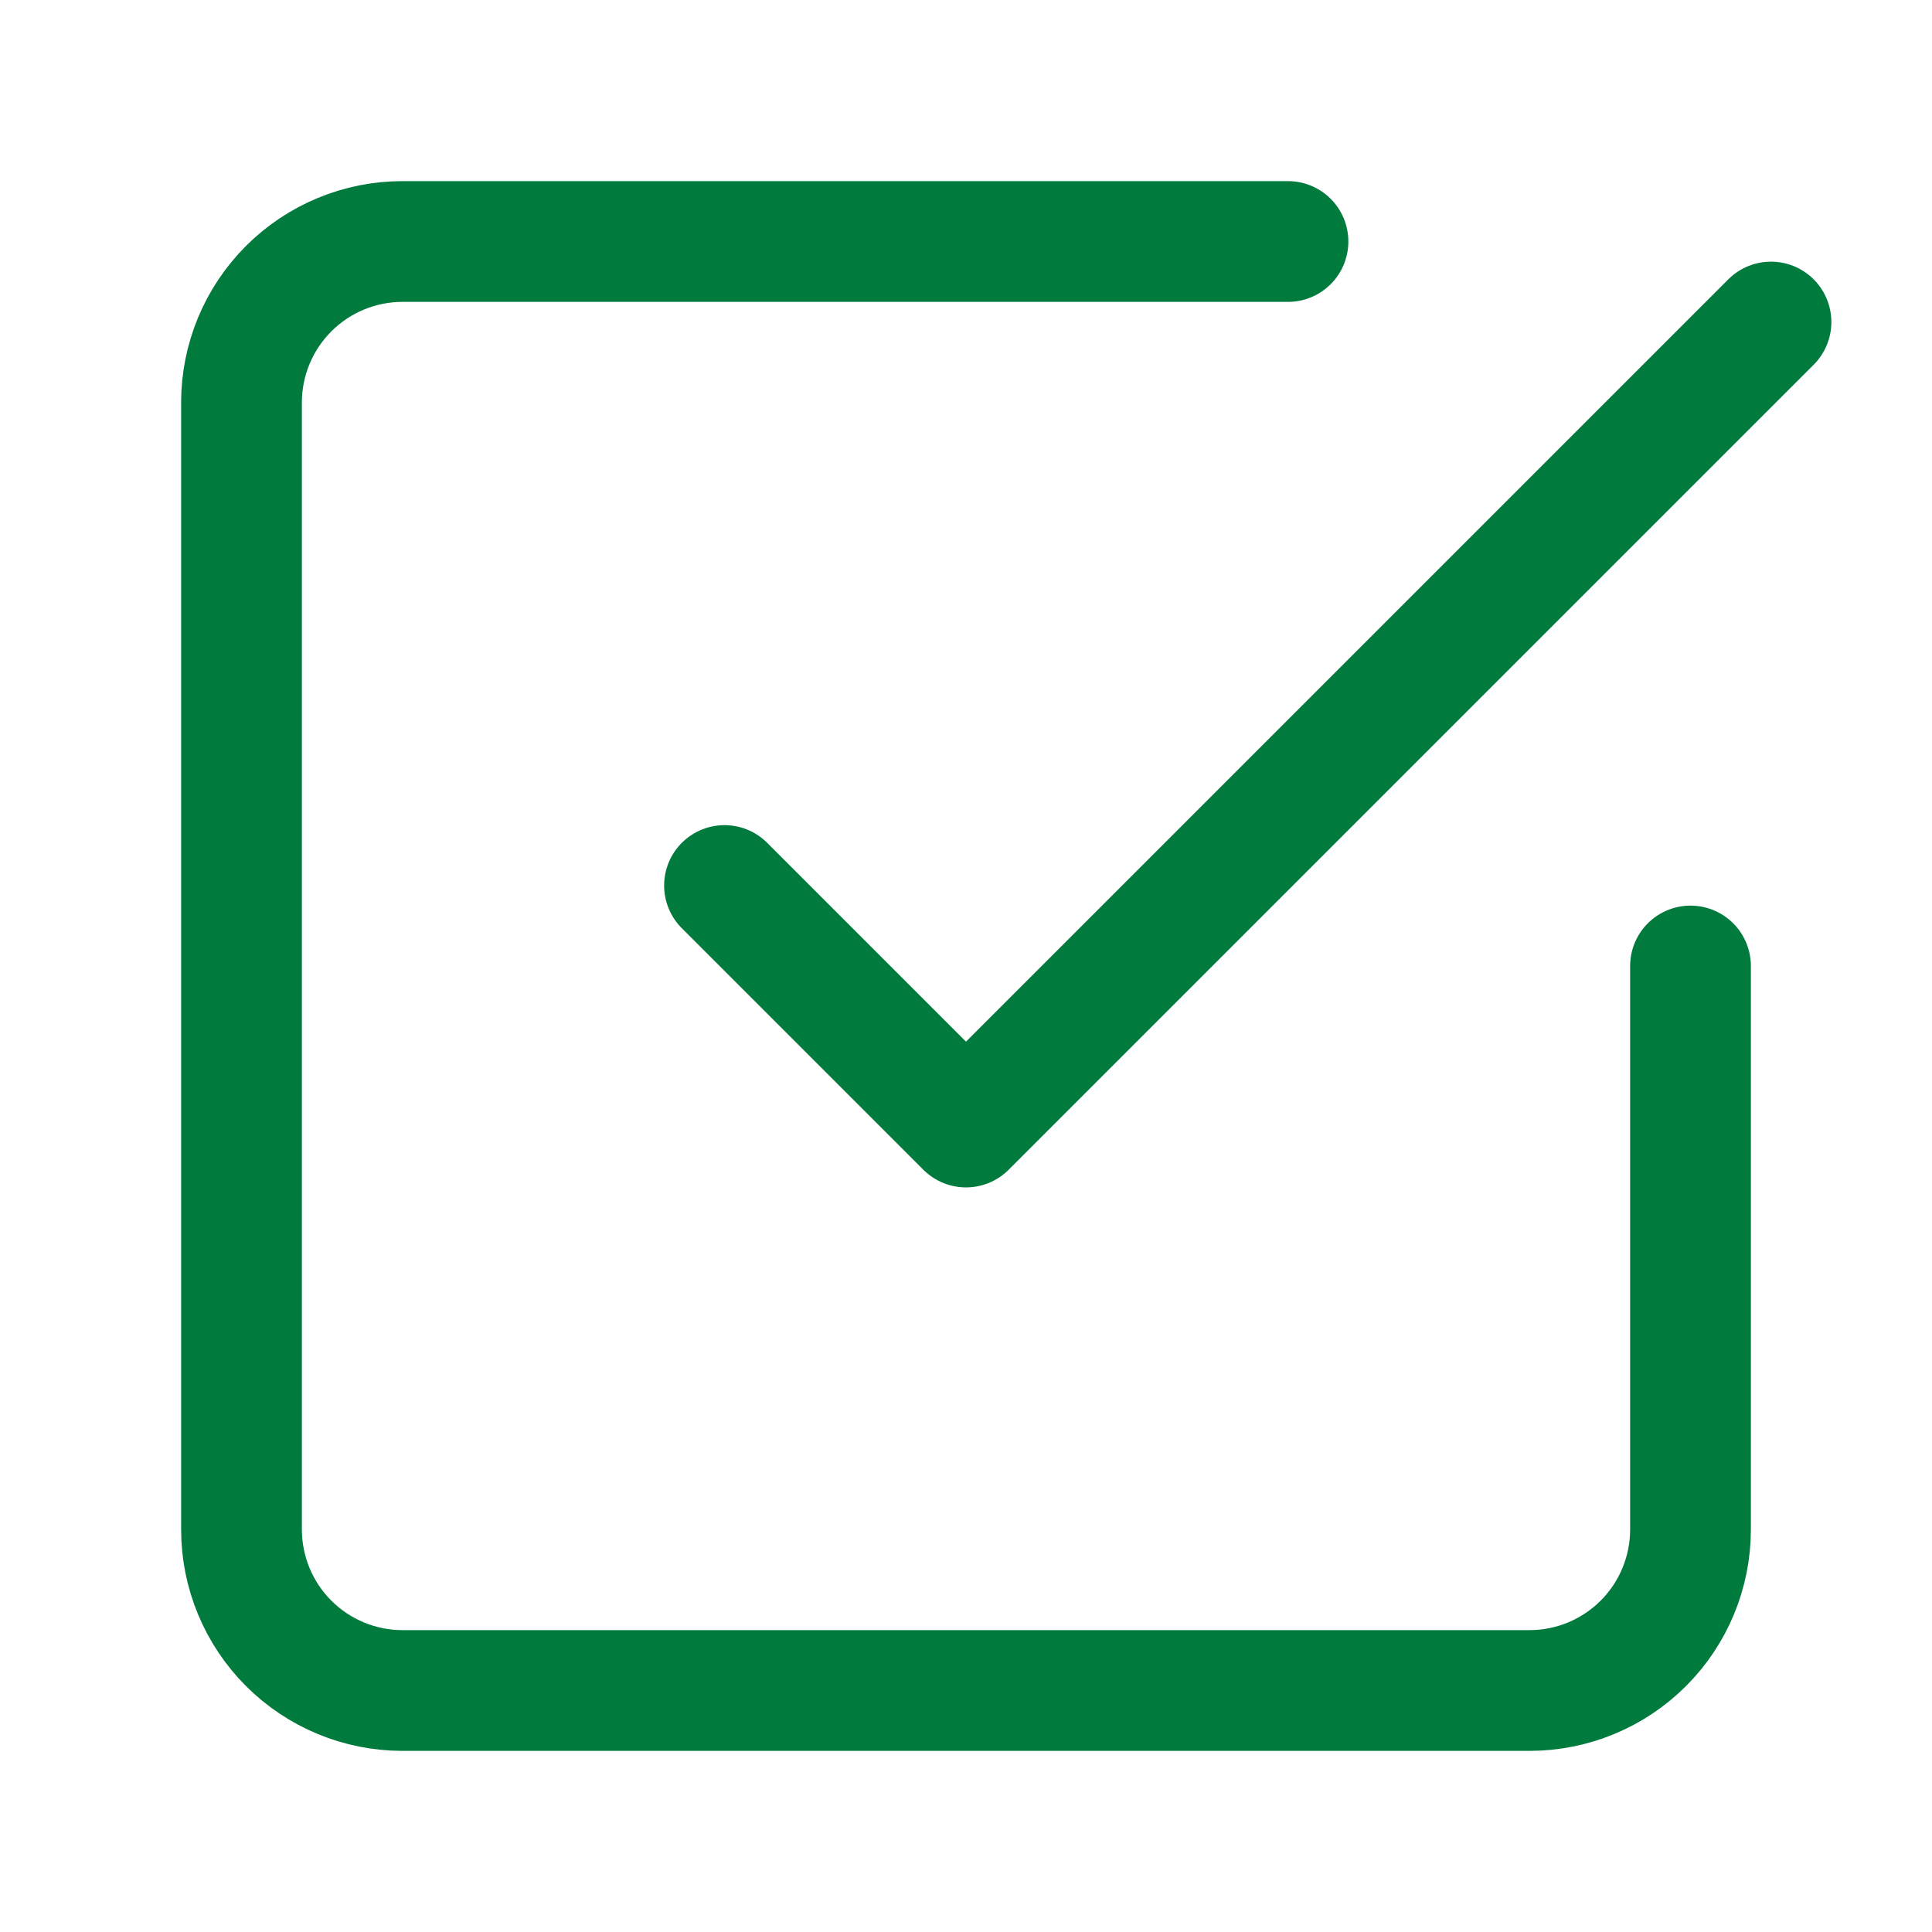
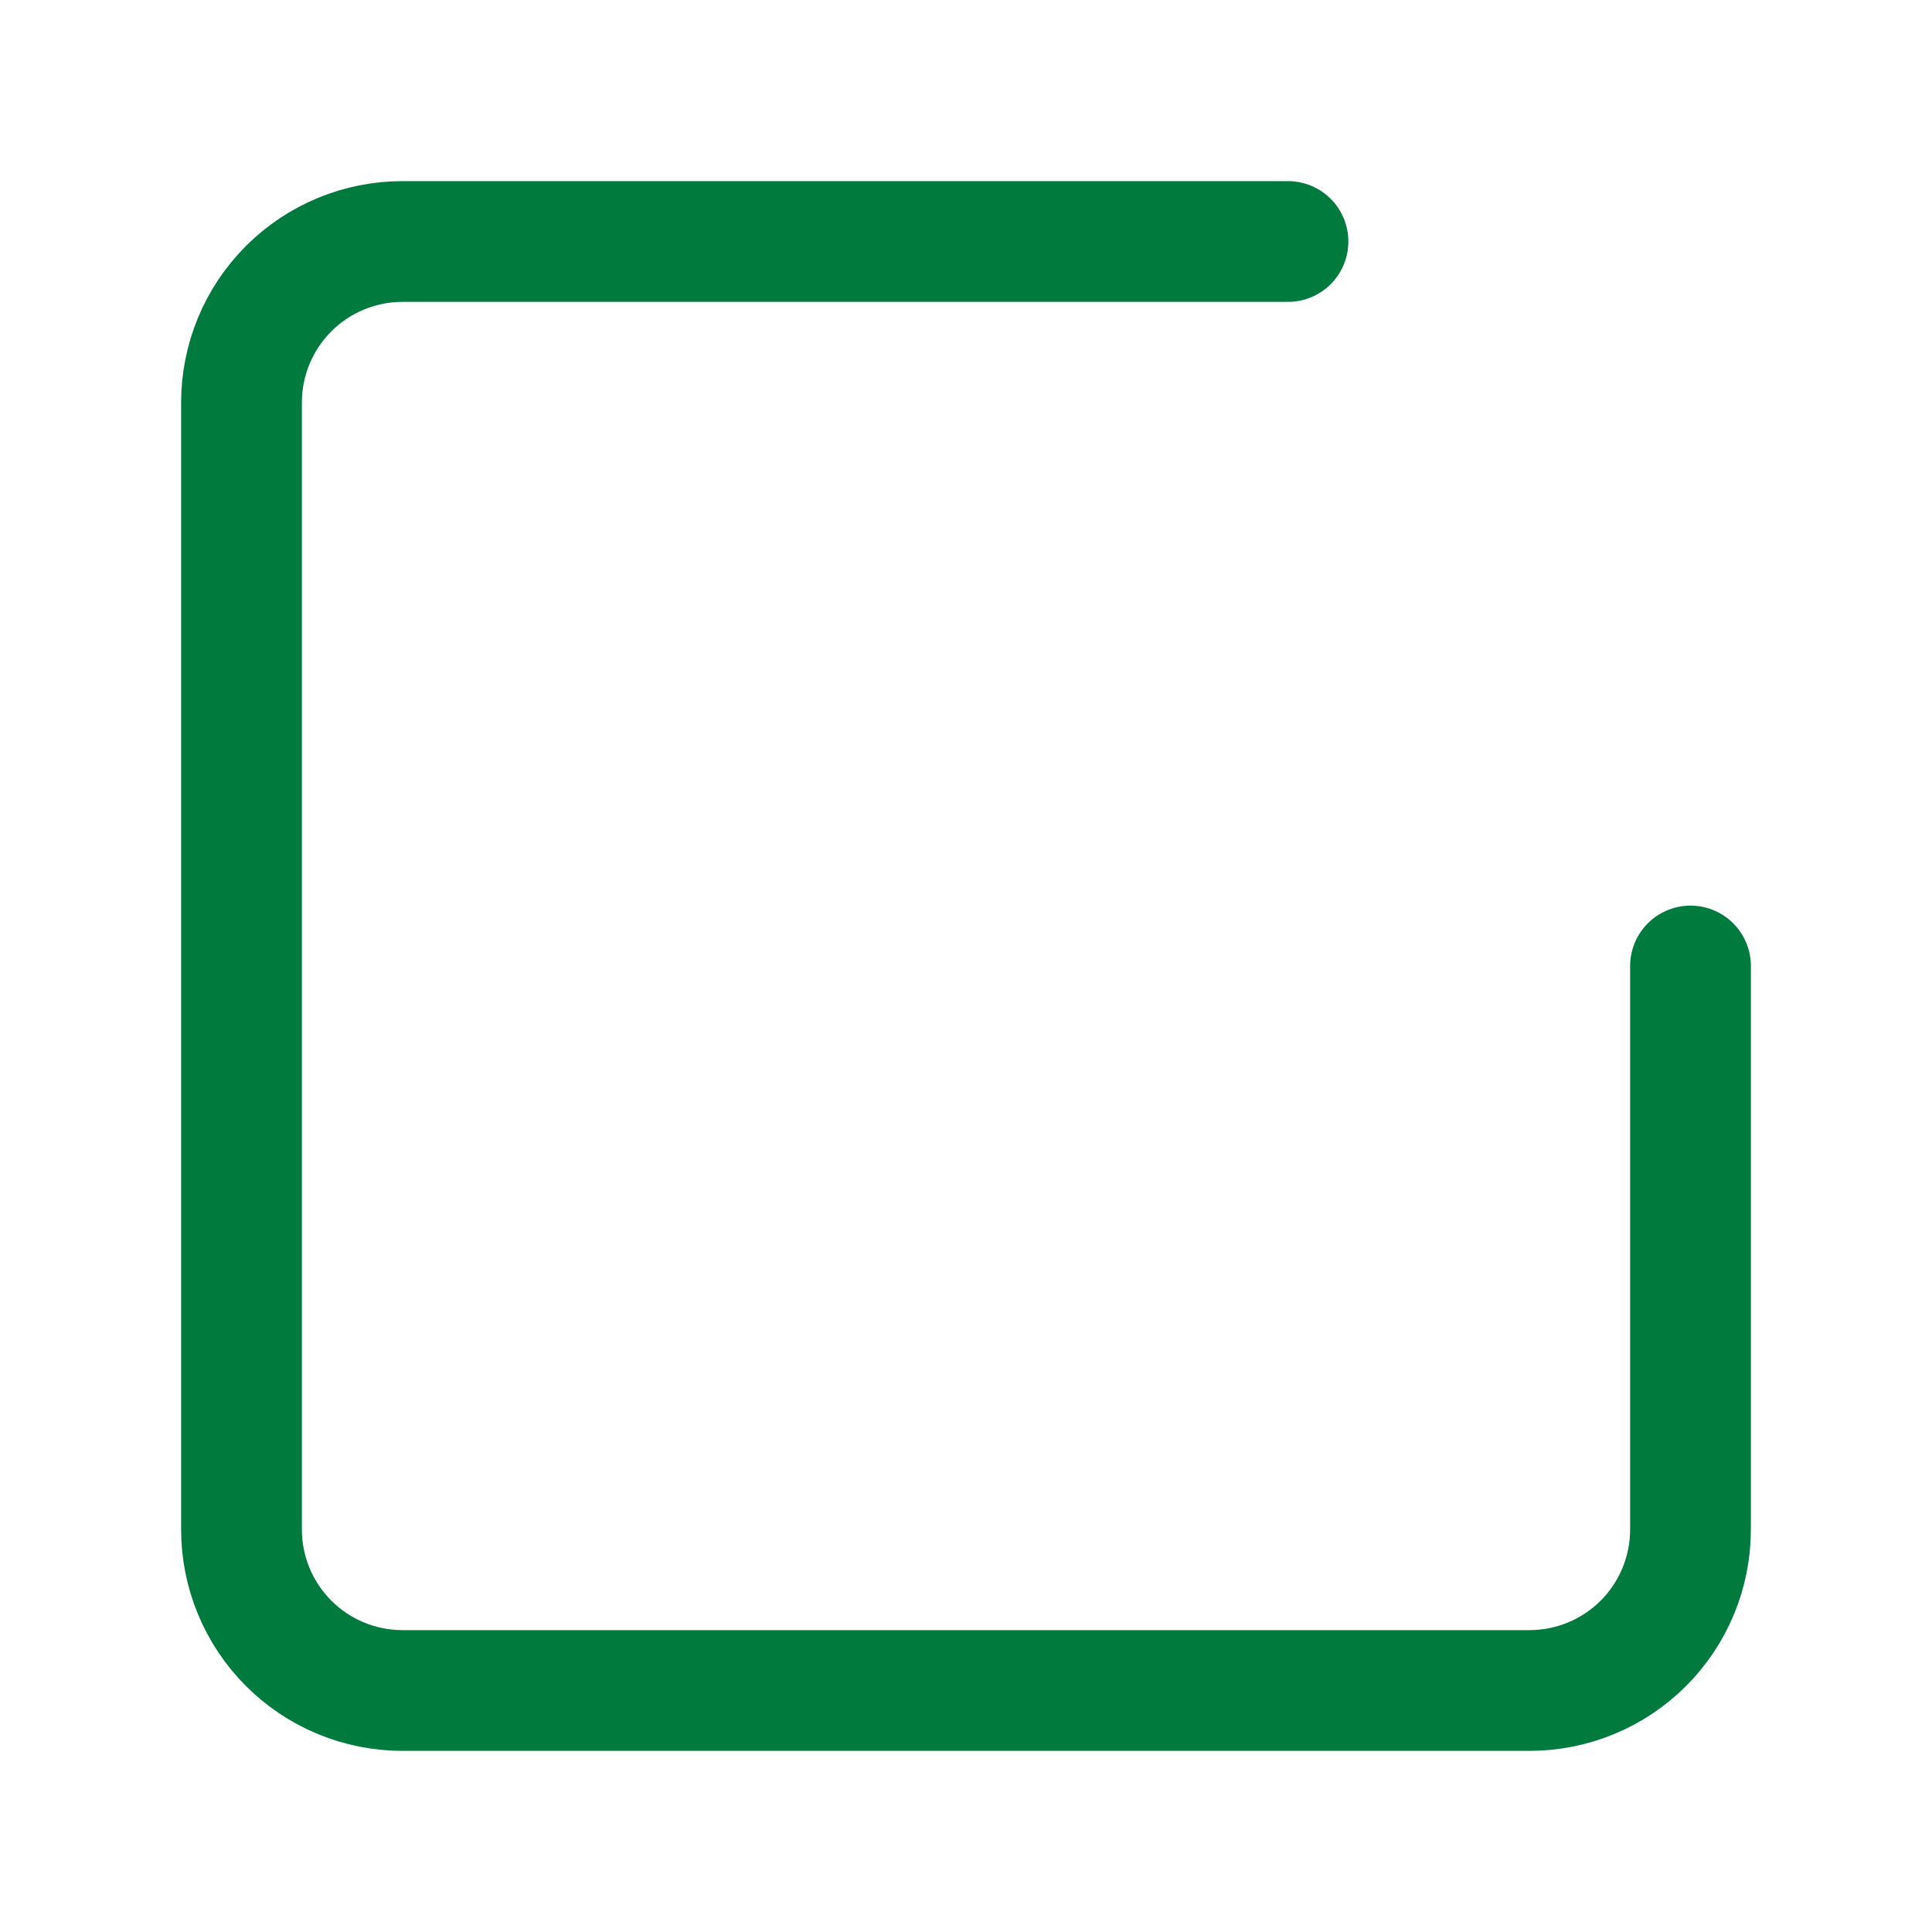
<svg xmlns="http://www.w3.org/2000/svg" width="32" height="32" viewBox="0 0 32 32" fill="none">
-   <path d="M12 14.667L16 18.667L29.333 5.334" stroke="#007A3D" stroke-width="2" stroke-linecap="round" stroke-linejoin="round" />
  <path d="M28 16V25.333C28 26.041 27.719 26.719 27.219 27.219C26.719 27.719 26.041 28 25.333 28H6.667C5.959 28 5.281 27.719 4.781 27.219C4.281 26.719 4 26.041 4 25.333V6.667C4 5.959 4.281 5.281 4.781 4.781C5.281 4.281 5.959 4 6.667 4H21.333" stroke="#007A3D" stroke-width="2" stroke-linecap="round" stroke-linejoin="round" />
</svg>